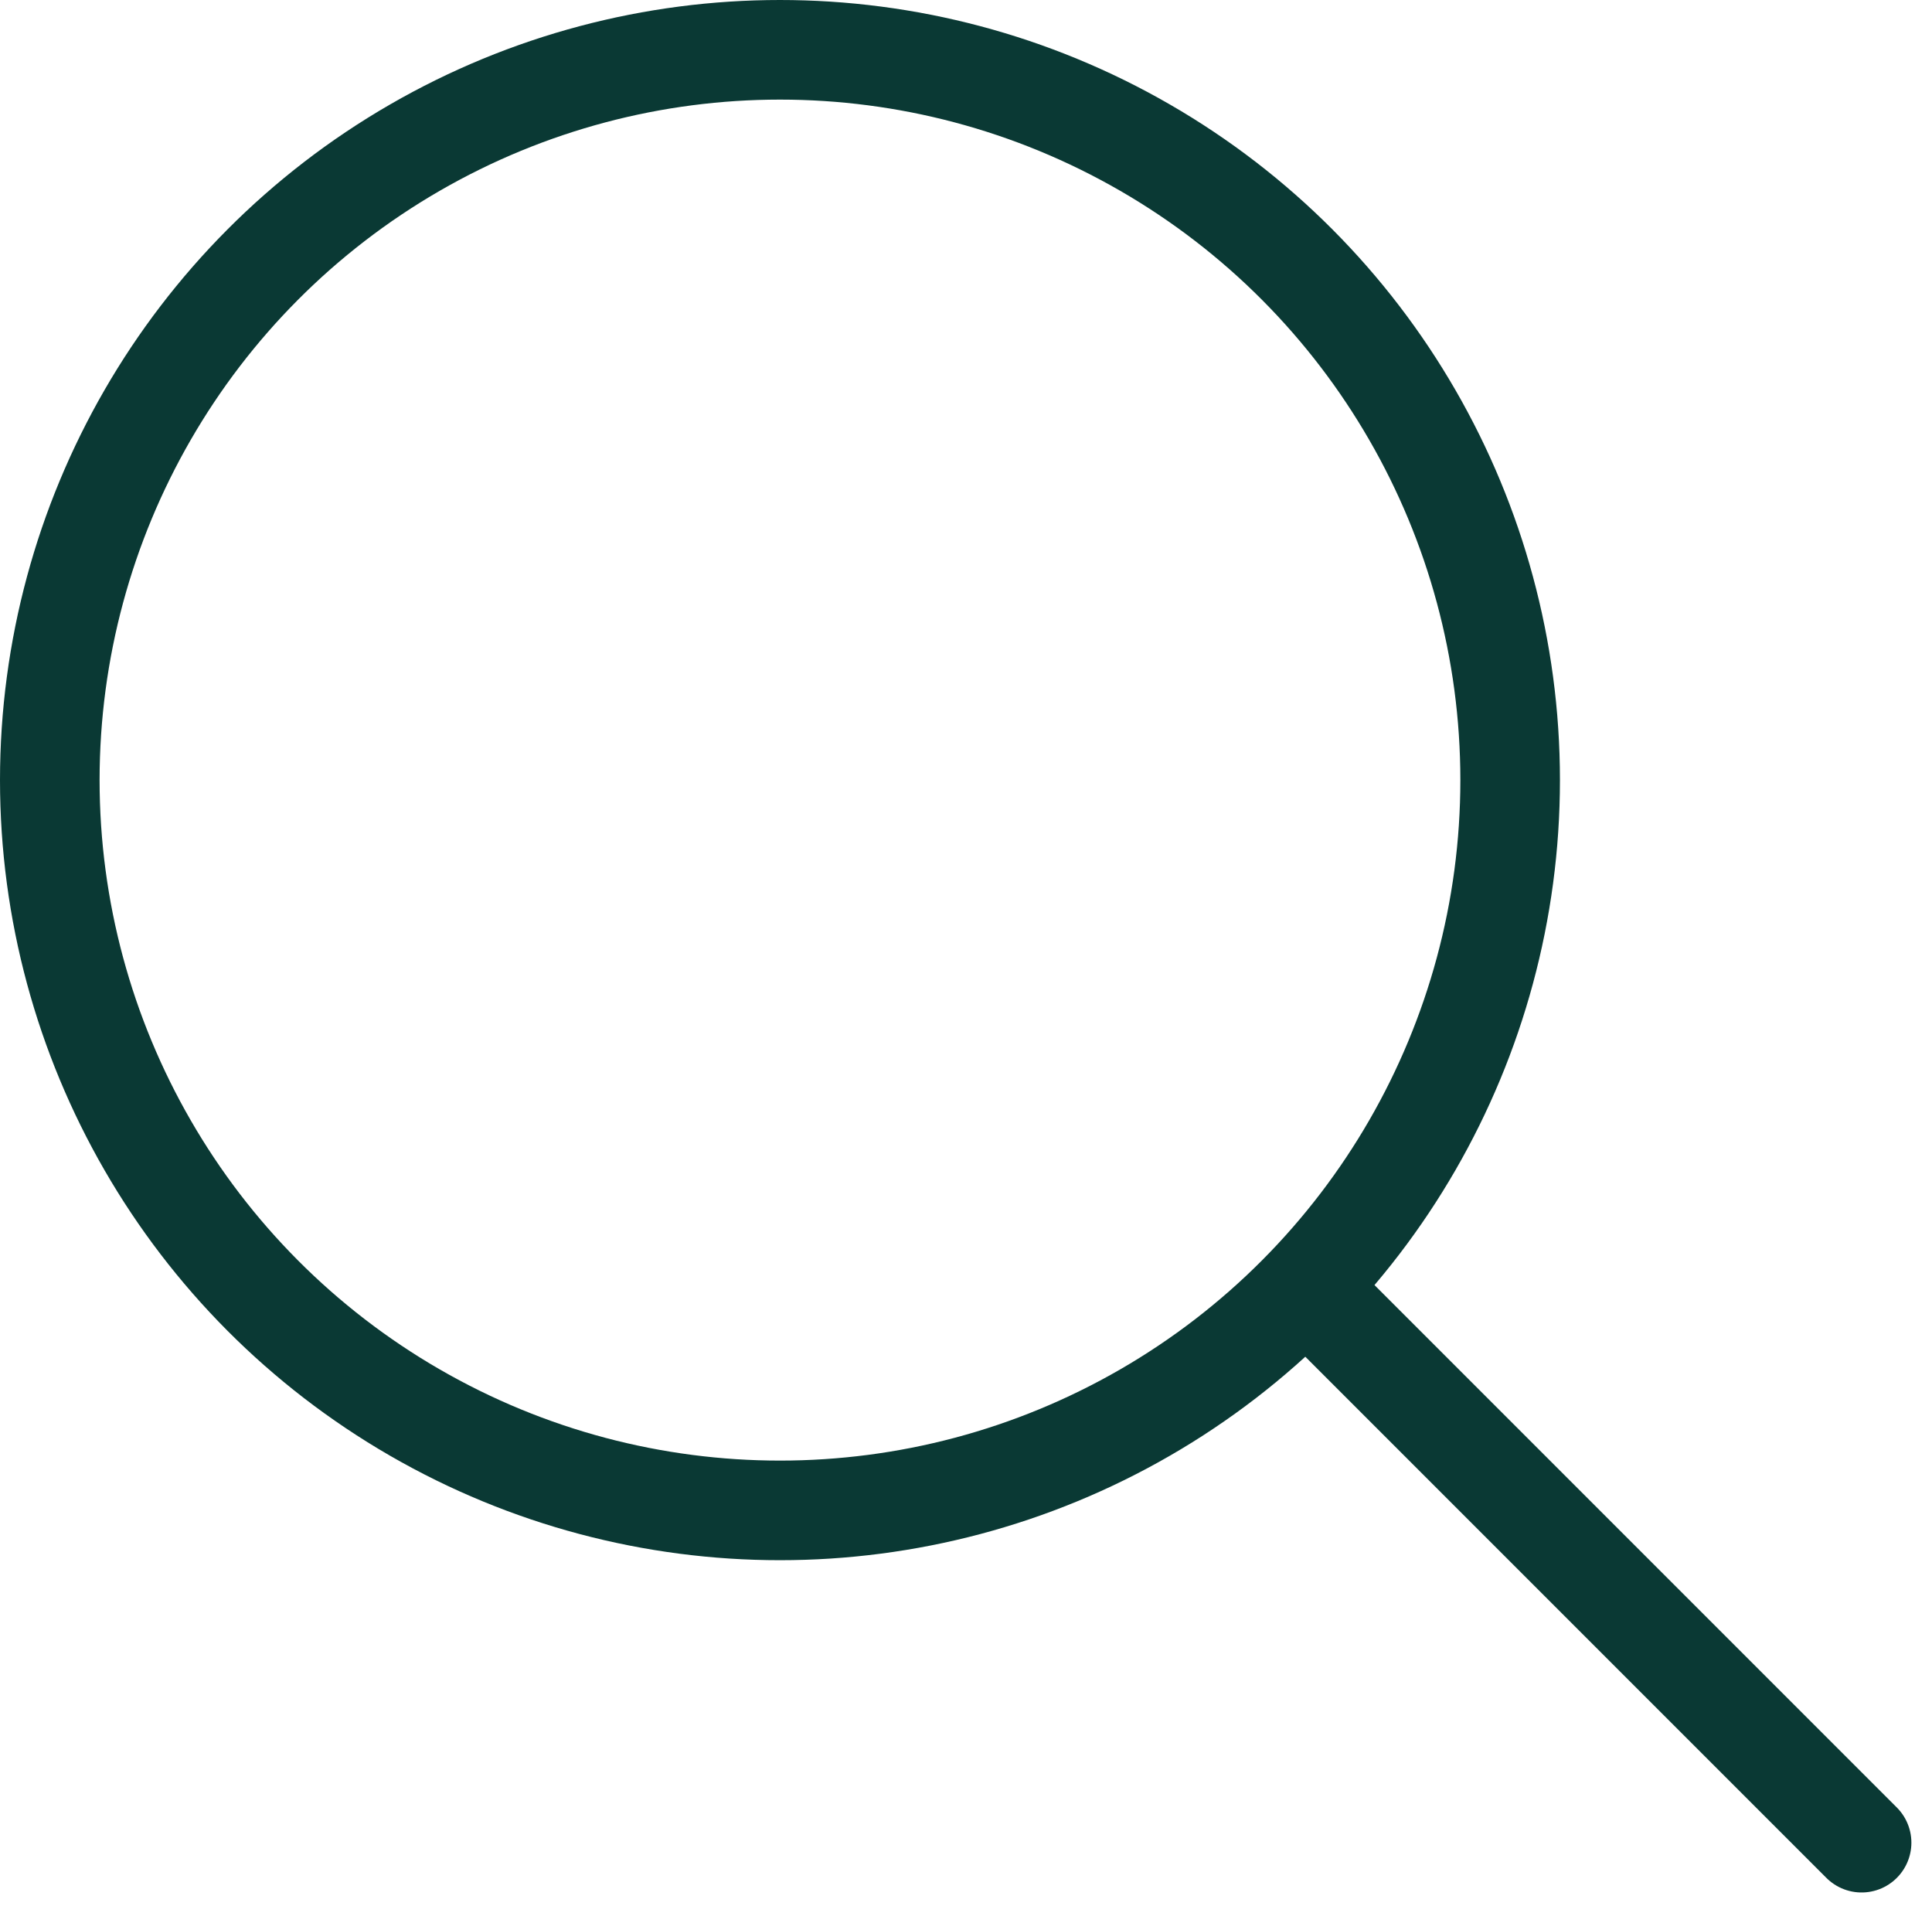
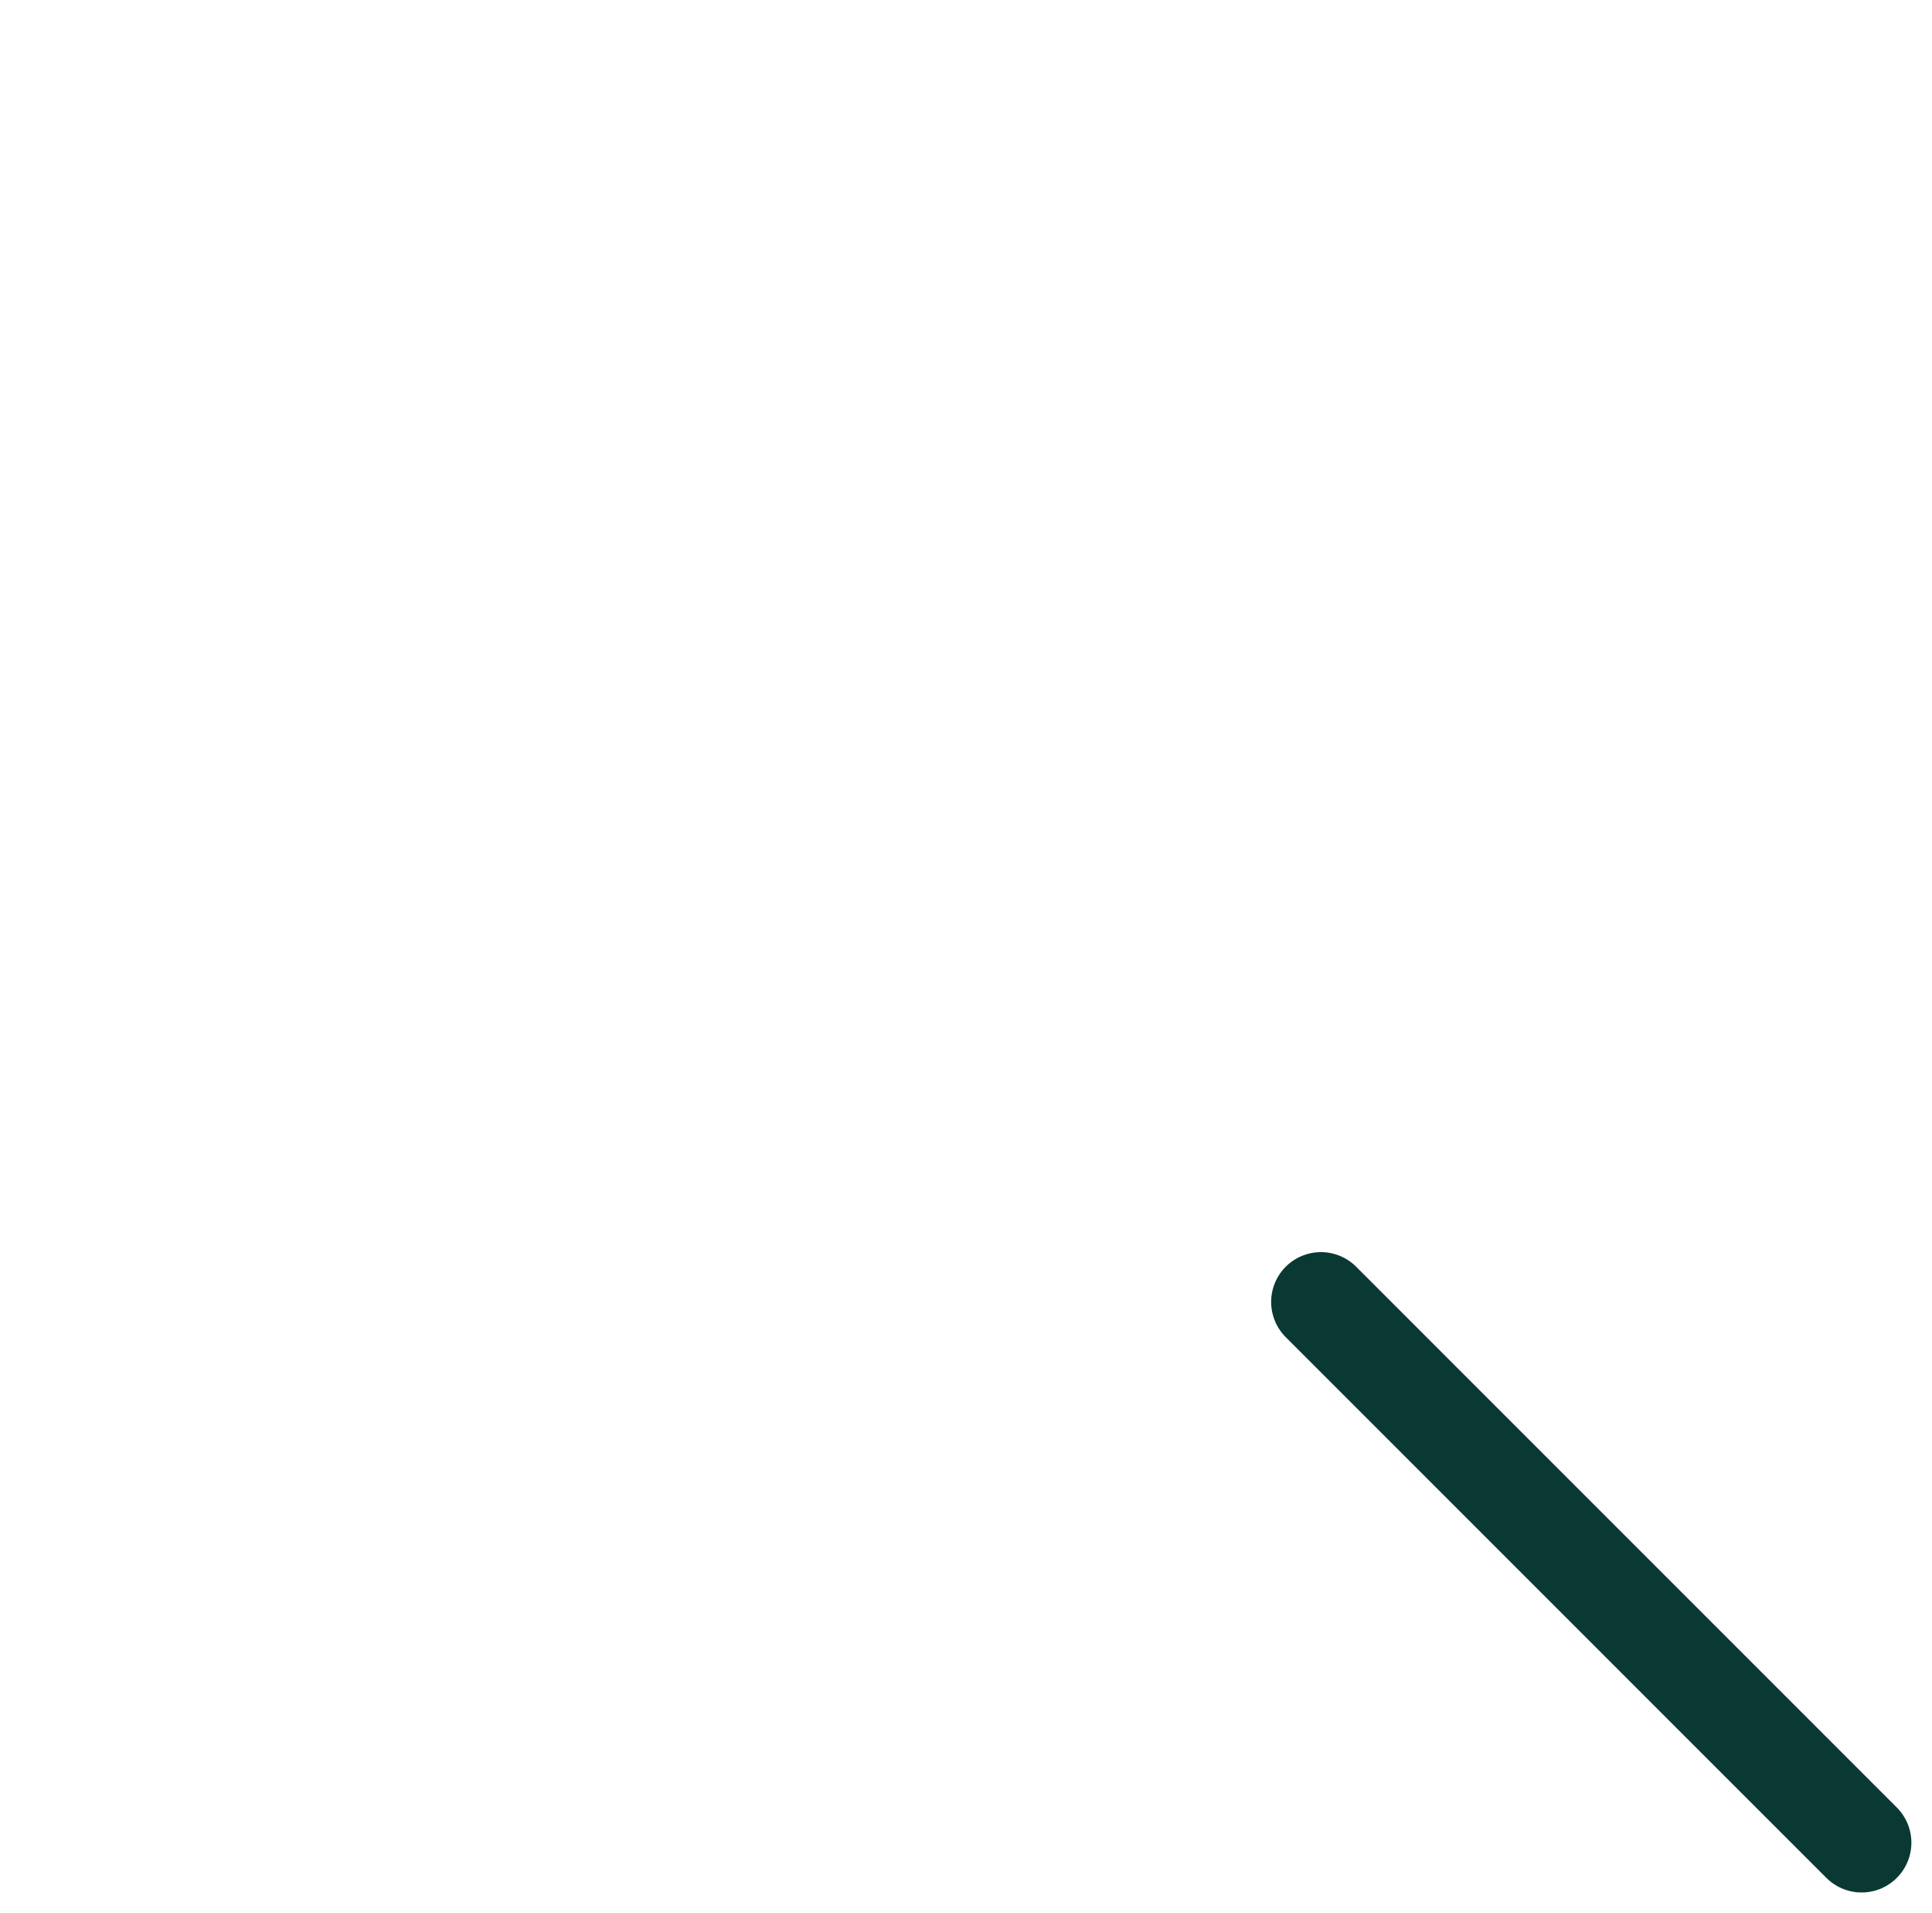
<svg xmlns="http://www.w3.org/2000/svg" width="19.4" height="19.207" viewBox="0 0 19.4 19.207">
  <g id="Group_17368" data-name="Group 17368" transform="translate(-37.043 -121.257)">
-     <circle id="Ellipse_26" data-name="Ellipse 26" cx="7.332" cy="7.332" r="7.332" transform="translate(37.543 121.757)" fill="none" stroke="#0a3934" stroke-linecap="round" stroke-linejoin="round" stroke-width="1" />
    <line id="Line_30" data-name="Line 30" x2="5.429" y2="5.429" transform="translate(50.307 134.328)" fill="none" stroke="#0a3934" stroke-linecap="round" stroke-linejoin="round" stroke-width="1" />
  </g>
</svg>